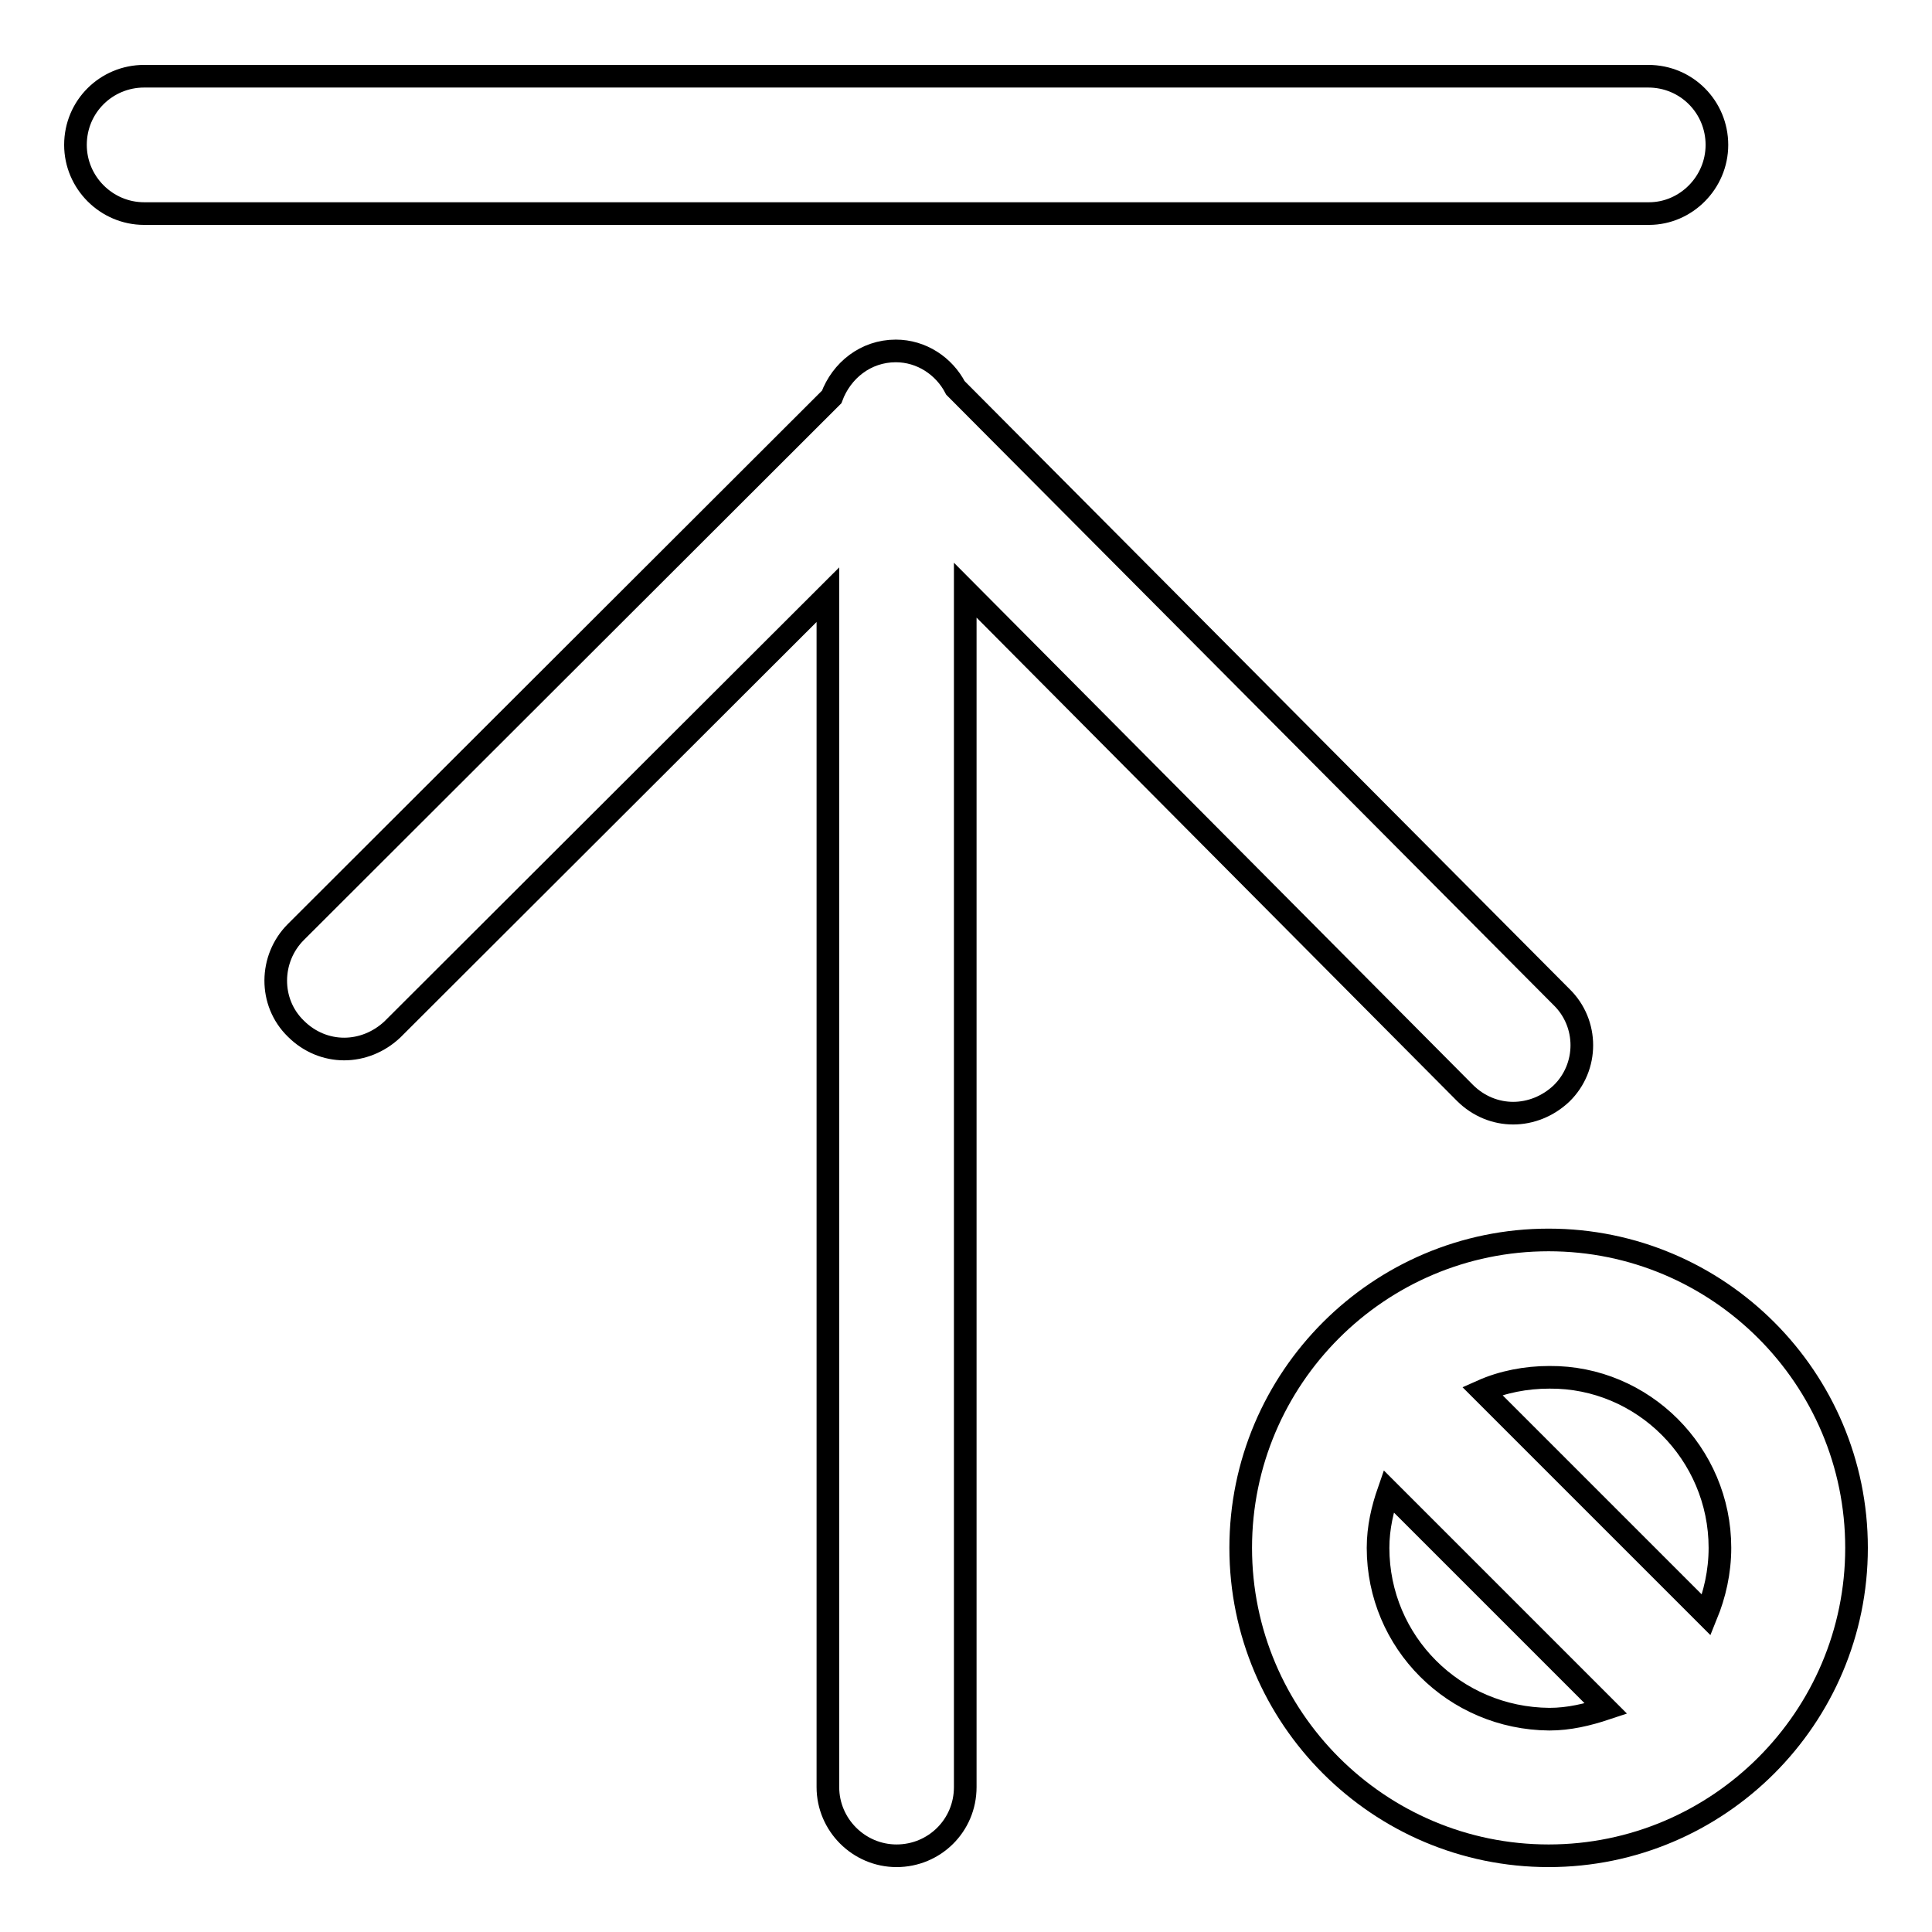
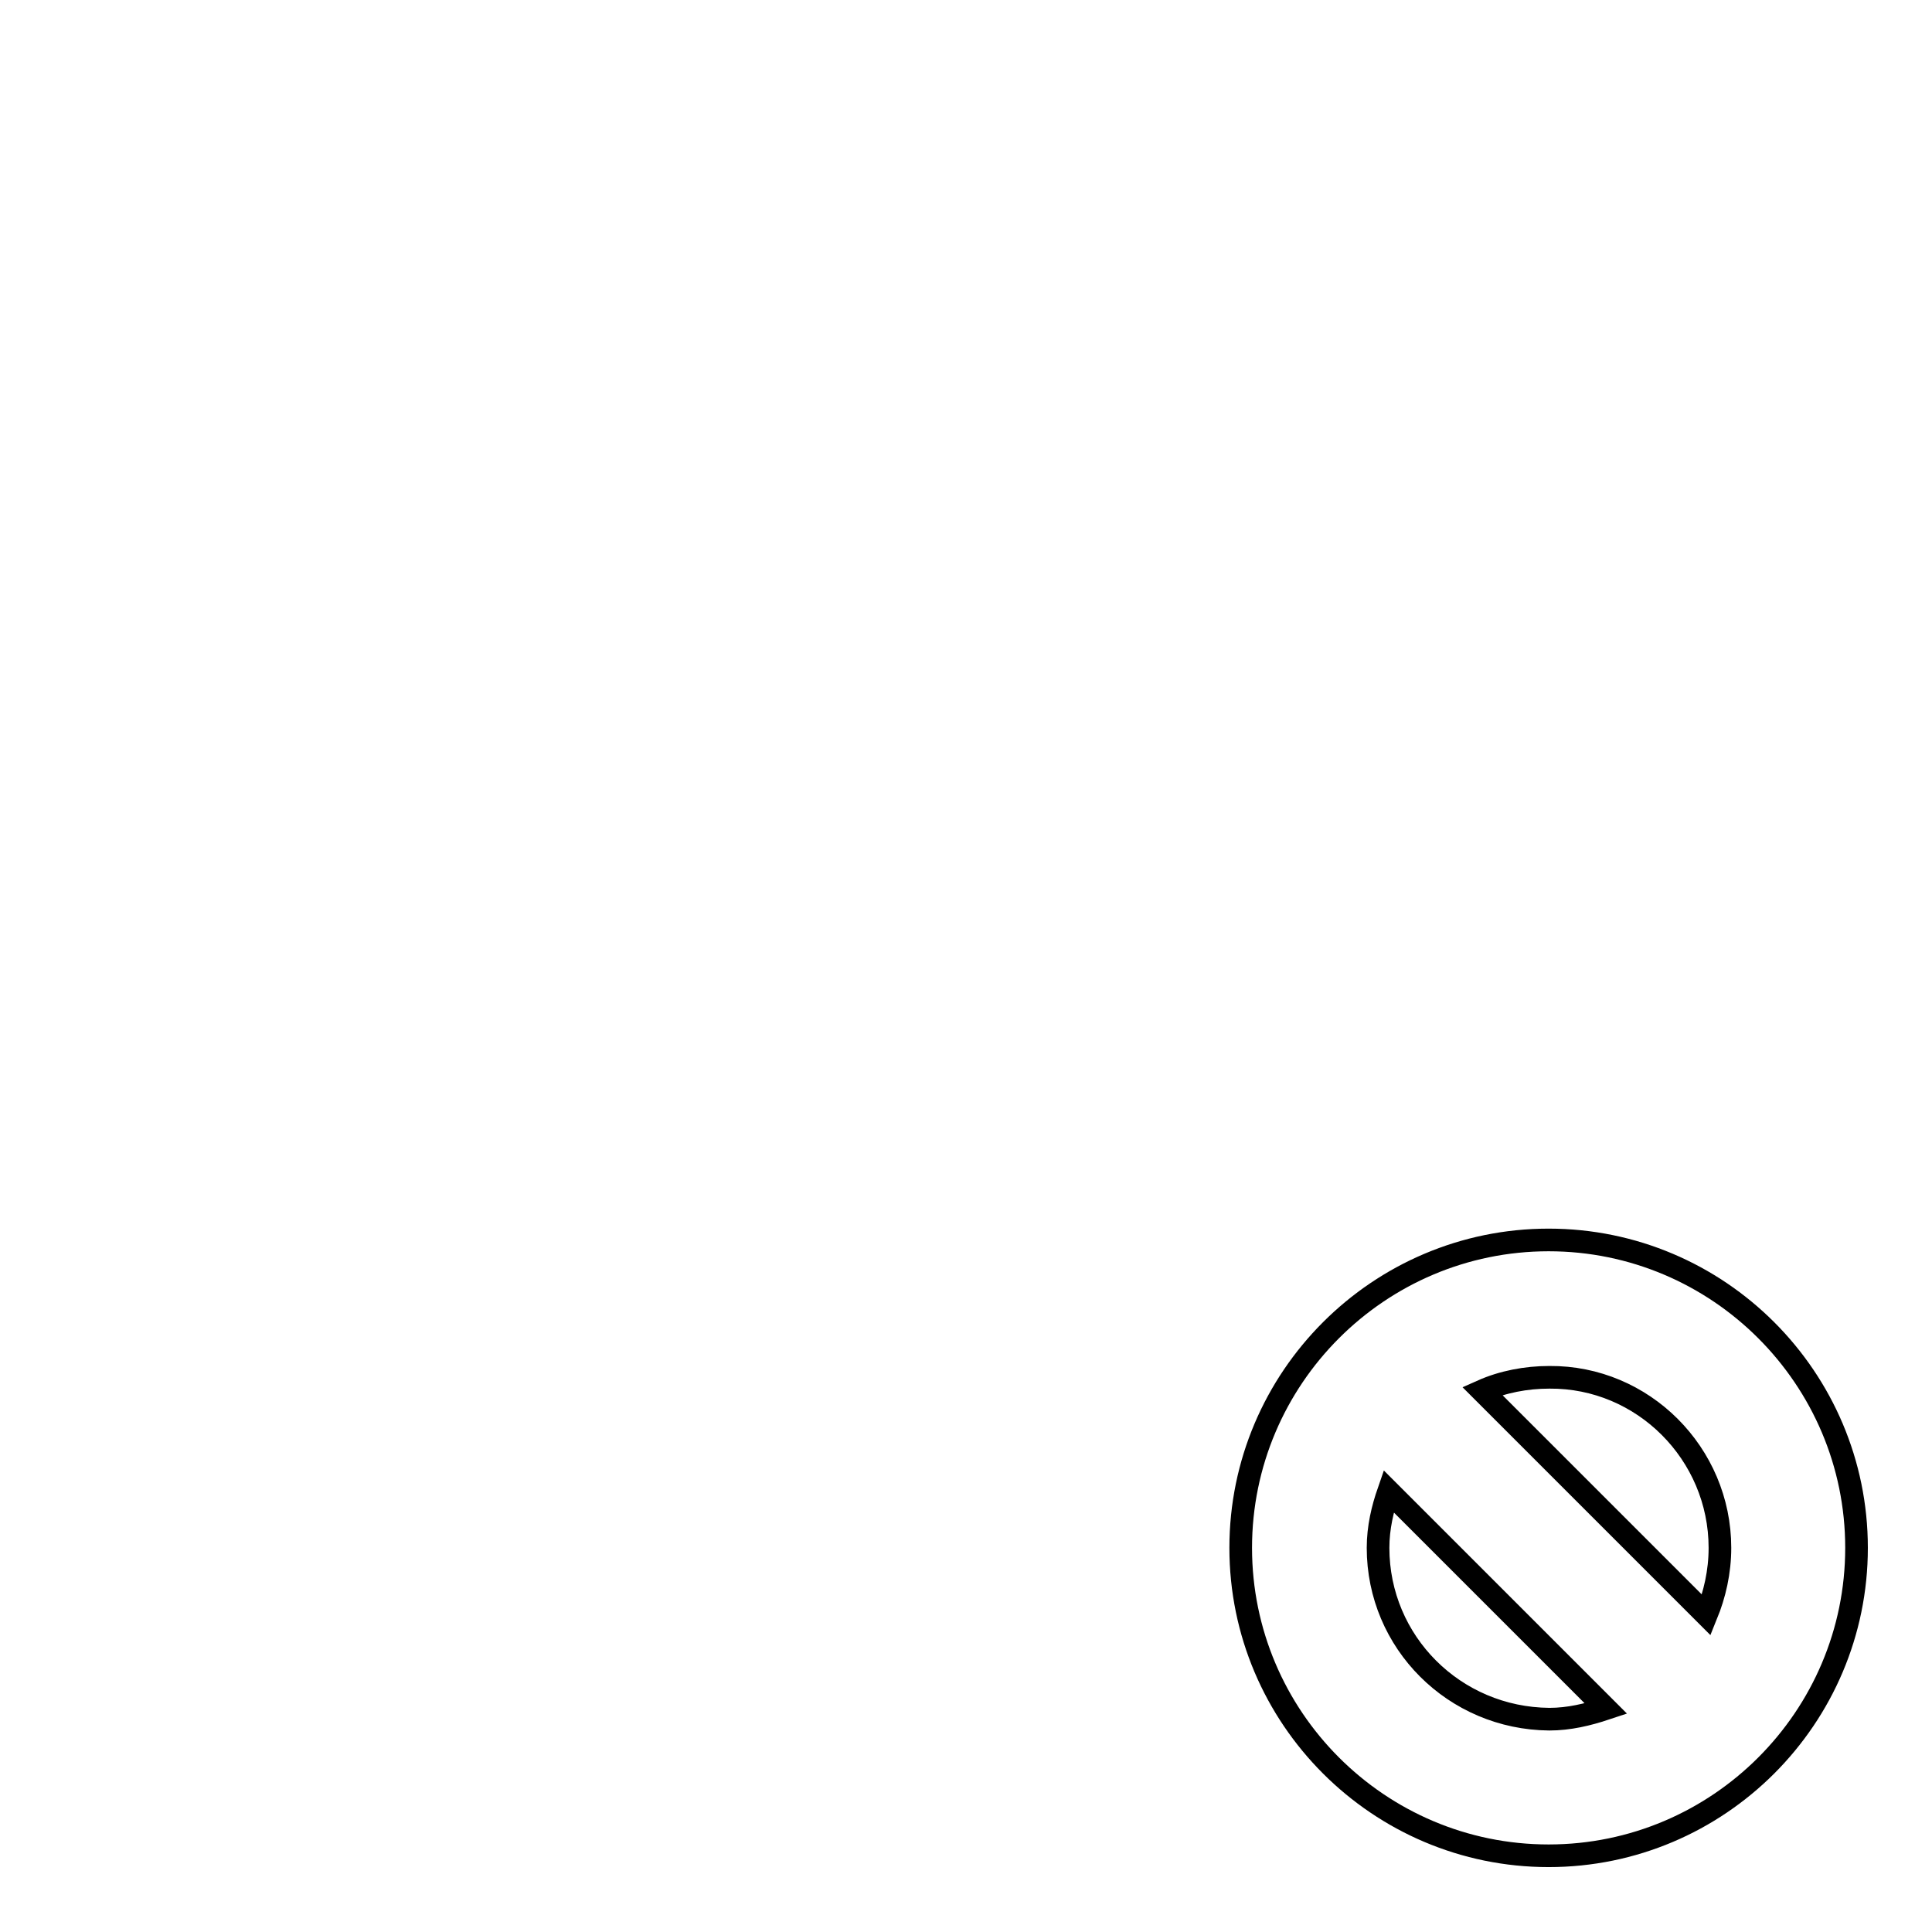
<svg xmlns="http://www.w3.org/2000/svg" version="1.1" x="0px" y="0px" viewBox="0 0 256 256" enable-background="new 0 0 256 256" xml:space="preserve">
  <g>
    <g>
-       <path stroke-width="3" fill-opacity="0" stroke="#000000" d="M194.1,144.8c1.8,1.8,4.1,2.7,6.4,2.7c2.3,0,4.6-0.9,6.4-2.6c3.6-3.5,3.6-9.3,0-12.8l-80.3-80.7c-1.5-2.9-4.5-4.9-7.9-4.9c-4,0-7.2,2.6-8.5,6.1l-71,70.9c-3.5,3.5-3.6,9.3,0,12.8c1.8,1.8,4.1,2.7,6.4,2.7c2.3,0,4.6-0.9,6.4-2.6l57.7-57.6v158c0,5,4.1,9.1,9.1,9.1c5,0,9.1-4,9.1-9.1V78.2L194.1,144.8z" />
-       <path stroke-width="3" fill-opacity="0" stroke="#000000" d="M227.5,19.2c0-5-4-9.1-9.1-9.1H19.1c-5,0-9.1,4-9.1,9.1c0,5,4.1,9.1,9.1,9.1h199.4C223.4,28.3,227.5,24.2,227.5,19.2z" />
      <path stroke-width="3" fill-opacity="0" stroke="#000000" d="M205.2,164.3c-22.5,0-40.8,18.3-40.8,40.8c0,22.5,18.3,40.8,40.8,40.8c22.5,0,40.8-18.3,40.8-40.8C246,182.6,227.7,164.3,205.2,164.3z M227.9,205.1c0,3.2-0.7,6.2-1.8,8.9l-29.7-29.7c2.7-1.2,5.8-1.8,8.9-1.8C217.7,182.4,227.9,192.6,227.9,205.1z M182.6,205.1c0-2.7,0.6-5.2,1.4-7.5l28.8,28.8c-2.4,0.8-4.9,1.4-7.5,1.4C192.7,227.7,182.6,217.6,182.6,205.1z" />
    </g>
  </g>
</svg>